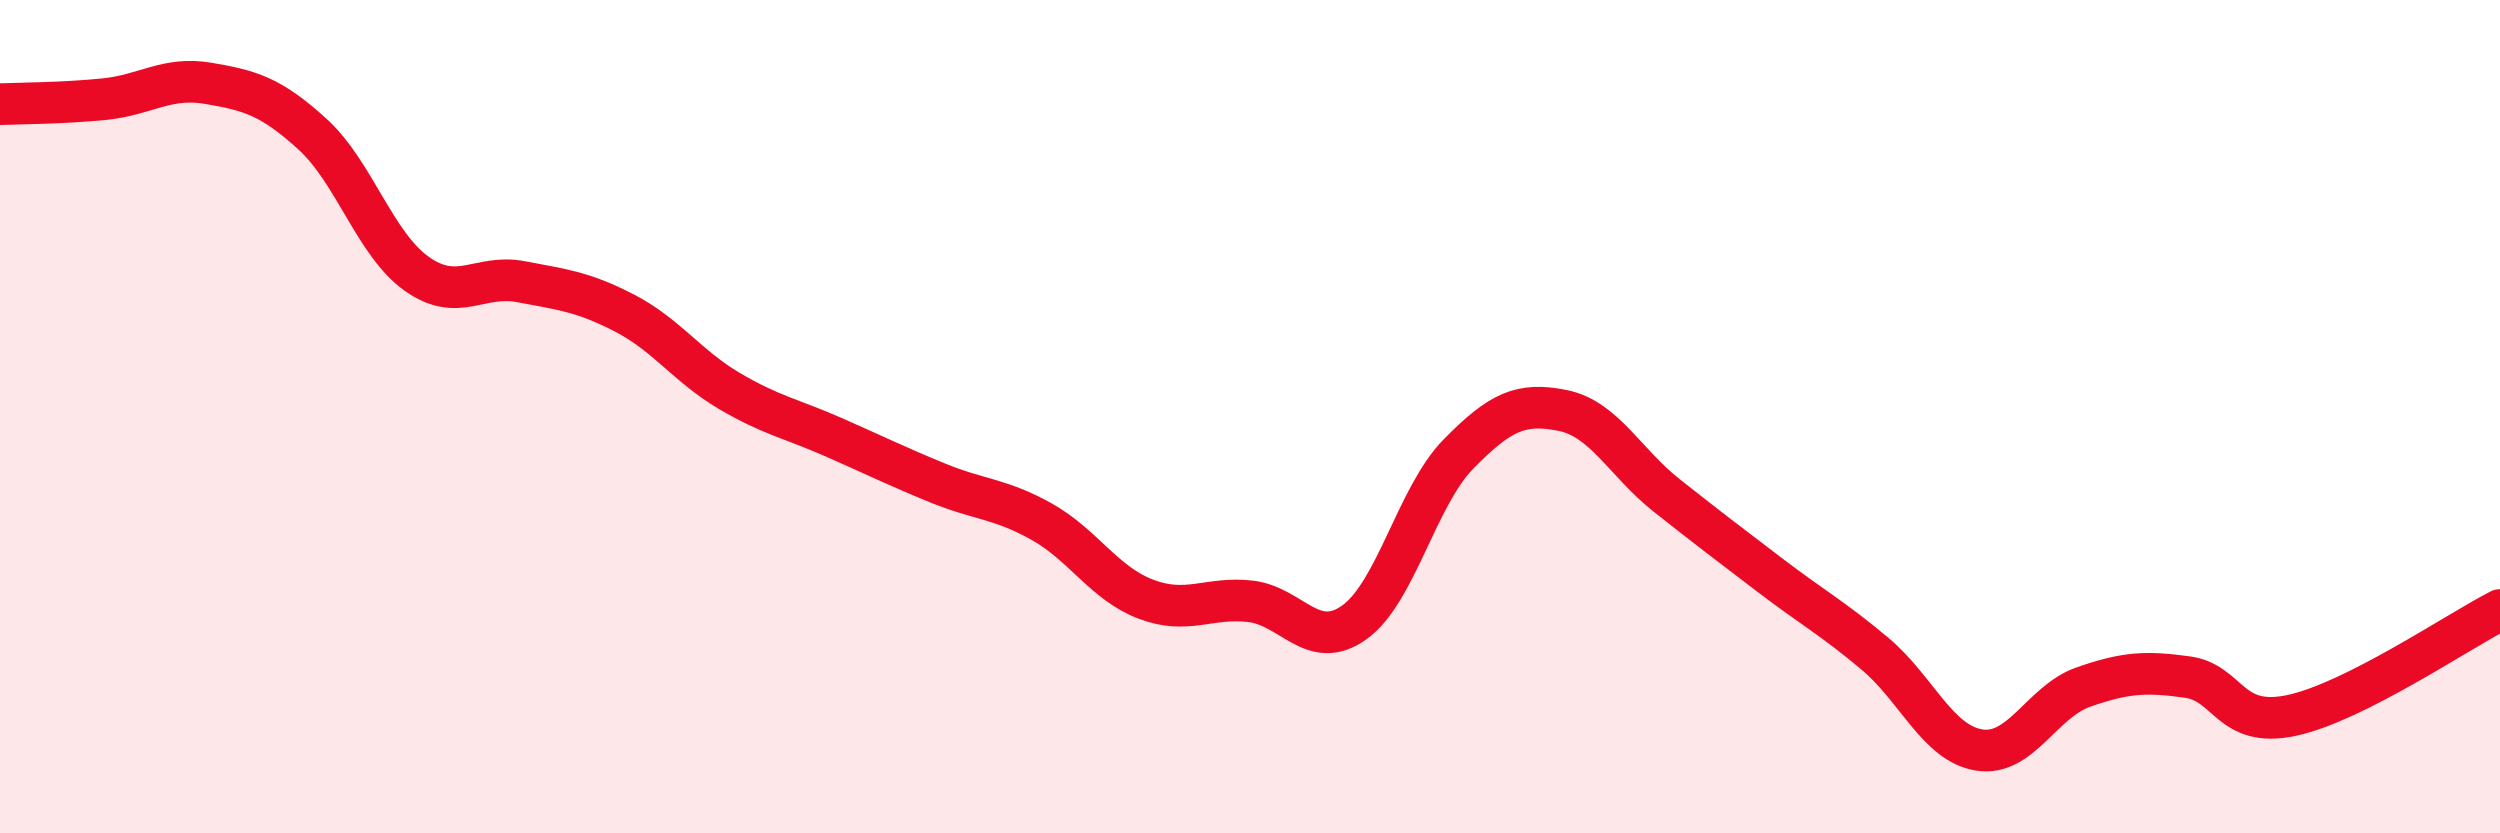
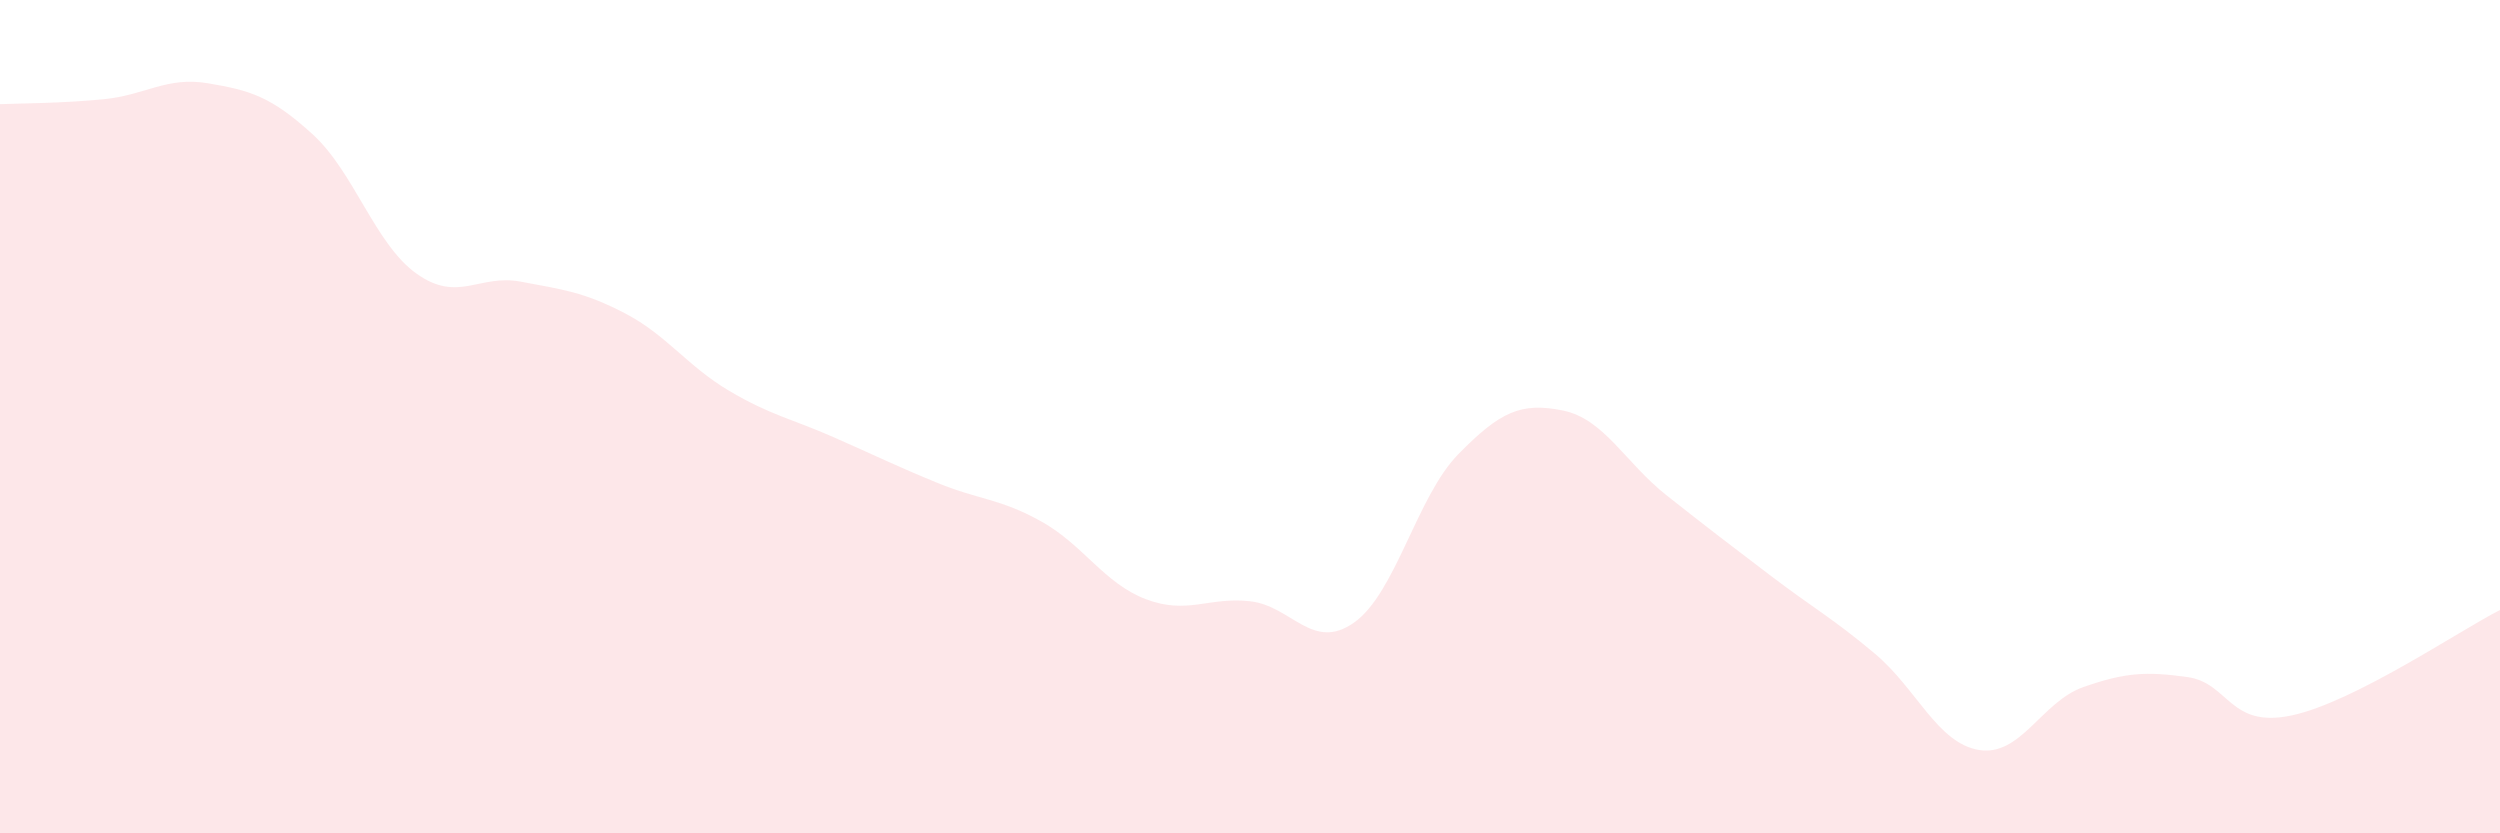
<svg xmlns="http://www.w3.org/2000/svg" width="60" height="20" viewBox="0 0 60 20">
  <path d="M 0,2.5 C 0.5,2.48 1.5,2.48 2.5,2.38 C 3.5,2.28 4,1.83 5,2 C 6,2.17 6.5,2.31 7.5,3.22 C 8.5,4.13 9,5.86 10,6.57 C 11,7.28 11.5,6.57 12.5,6.76 C 13.5,6.95 14,7 15,7.52 C 16,8.04 16.5,8.79 17.5,9.38 C 18.5,9.97 19,10.05 20,10.49 C 21,10.93 21.5,11.18 22.5,11.59 C 23.5,12 24,11.96 25,12.52 C 26,13.08 26.5,14 27.5,14.38 C 28.5,14.76 29,14.32 30,14.43 C 31,14.54 31.5,15.65 32.5,14.94 C 33.5,14.23 34,11.92 35,10.9 C 36,9.88 36.5,9.65 37.5,9.85 C 38.5,10.05 39,11.1 40,11.89 C 41,12.68 41.5,13.06 42.5,13.82 C 43.5,14.58 44,14.85 45,15.69 C 46,16.53 46.5,17.84 47.5,18 C 48.5,18.16 49,16.84 50,16.49 C 51,16.14 51.5,16.11 52.5,16.25 C 53.5,16.39 53.5,17.49 55,17.17 C 56.5,16.85 59,15.15 60,14.64L60 20L0 20Z" fill="#EB0A25" opacity="0.1" stroke-linecap="round" stroke-linejoin="round" />
-   <path d="M 0,2.5 C 0.5,2.48 1.5,2.48 2.5,2.38 C 3.5,2.28 4,1.83 5,2 C 6,2.17 6.5,2.31 7.5,3.22 C 8.5,4.13 9,5.86 10,6.57 C 11,7.28 11.5,6.57 12.5,6.76 C 13.5,6.95 14,7 15,7.52 C 16,8.04 16.5,8.79 17.5,9.38 C 18.5,9.97 19,10.05 20,10.49 C 21,10.93 21.5,11.18 22.5,11.59 C 23.5,12 24,11.96 25,12.52 C 26,13.08 26.5,14 27.5,14.38 C 28.5,14.76 29,14.32 30,14.43 C 31,14.54 31.5,15.65 32.5,14.94 C 33.5,14.23 34,11.92 35,10.9 C 36,9.88 36.5,9.65 37.5,9.85 C 38.5,10.05 39,11.1 40,11.89 C 41,12.68 41.5,13.06 42.5,13.82 C 43.5,14.58 44,14.85 45,15.69 C 46,16.53 46.5,17.84 47.5,18 C 48.5,18.16 49,16.84 50,16.49 C 51,16.14 51.5,16.11 52.5,16.25 C 53.5,16.39 53.5,17.49 55,17.17 C 56.5,16.85 59,15.15 60,14.64" stroke="#EB0A25" stroke-width="1" fill="none" stroke-linecap="round" stroke-linejoin="round" />
</svg>